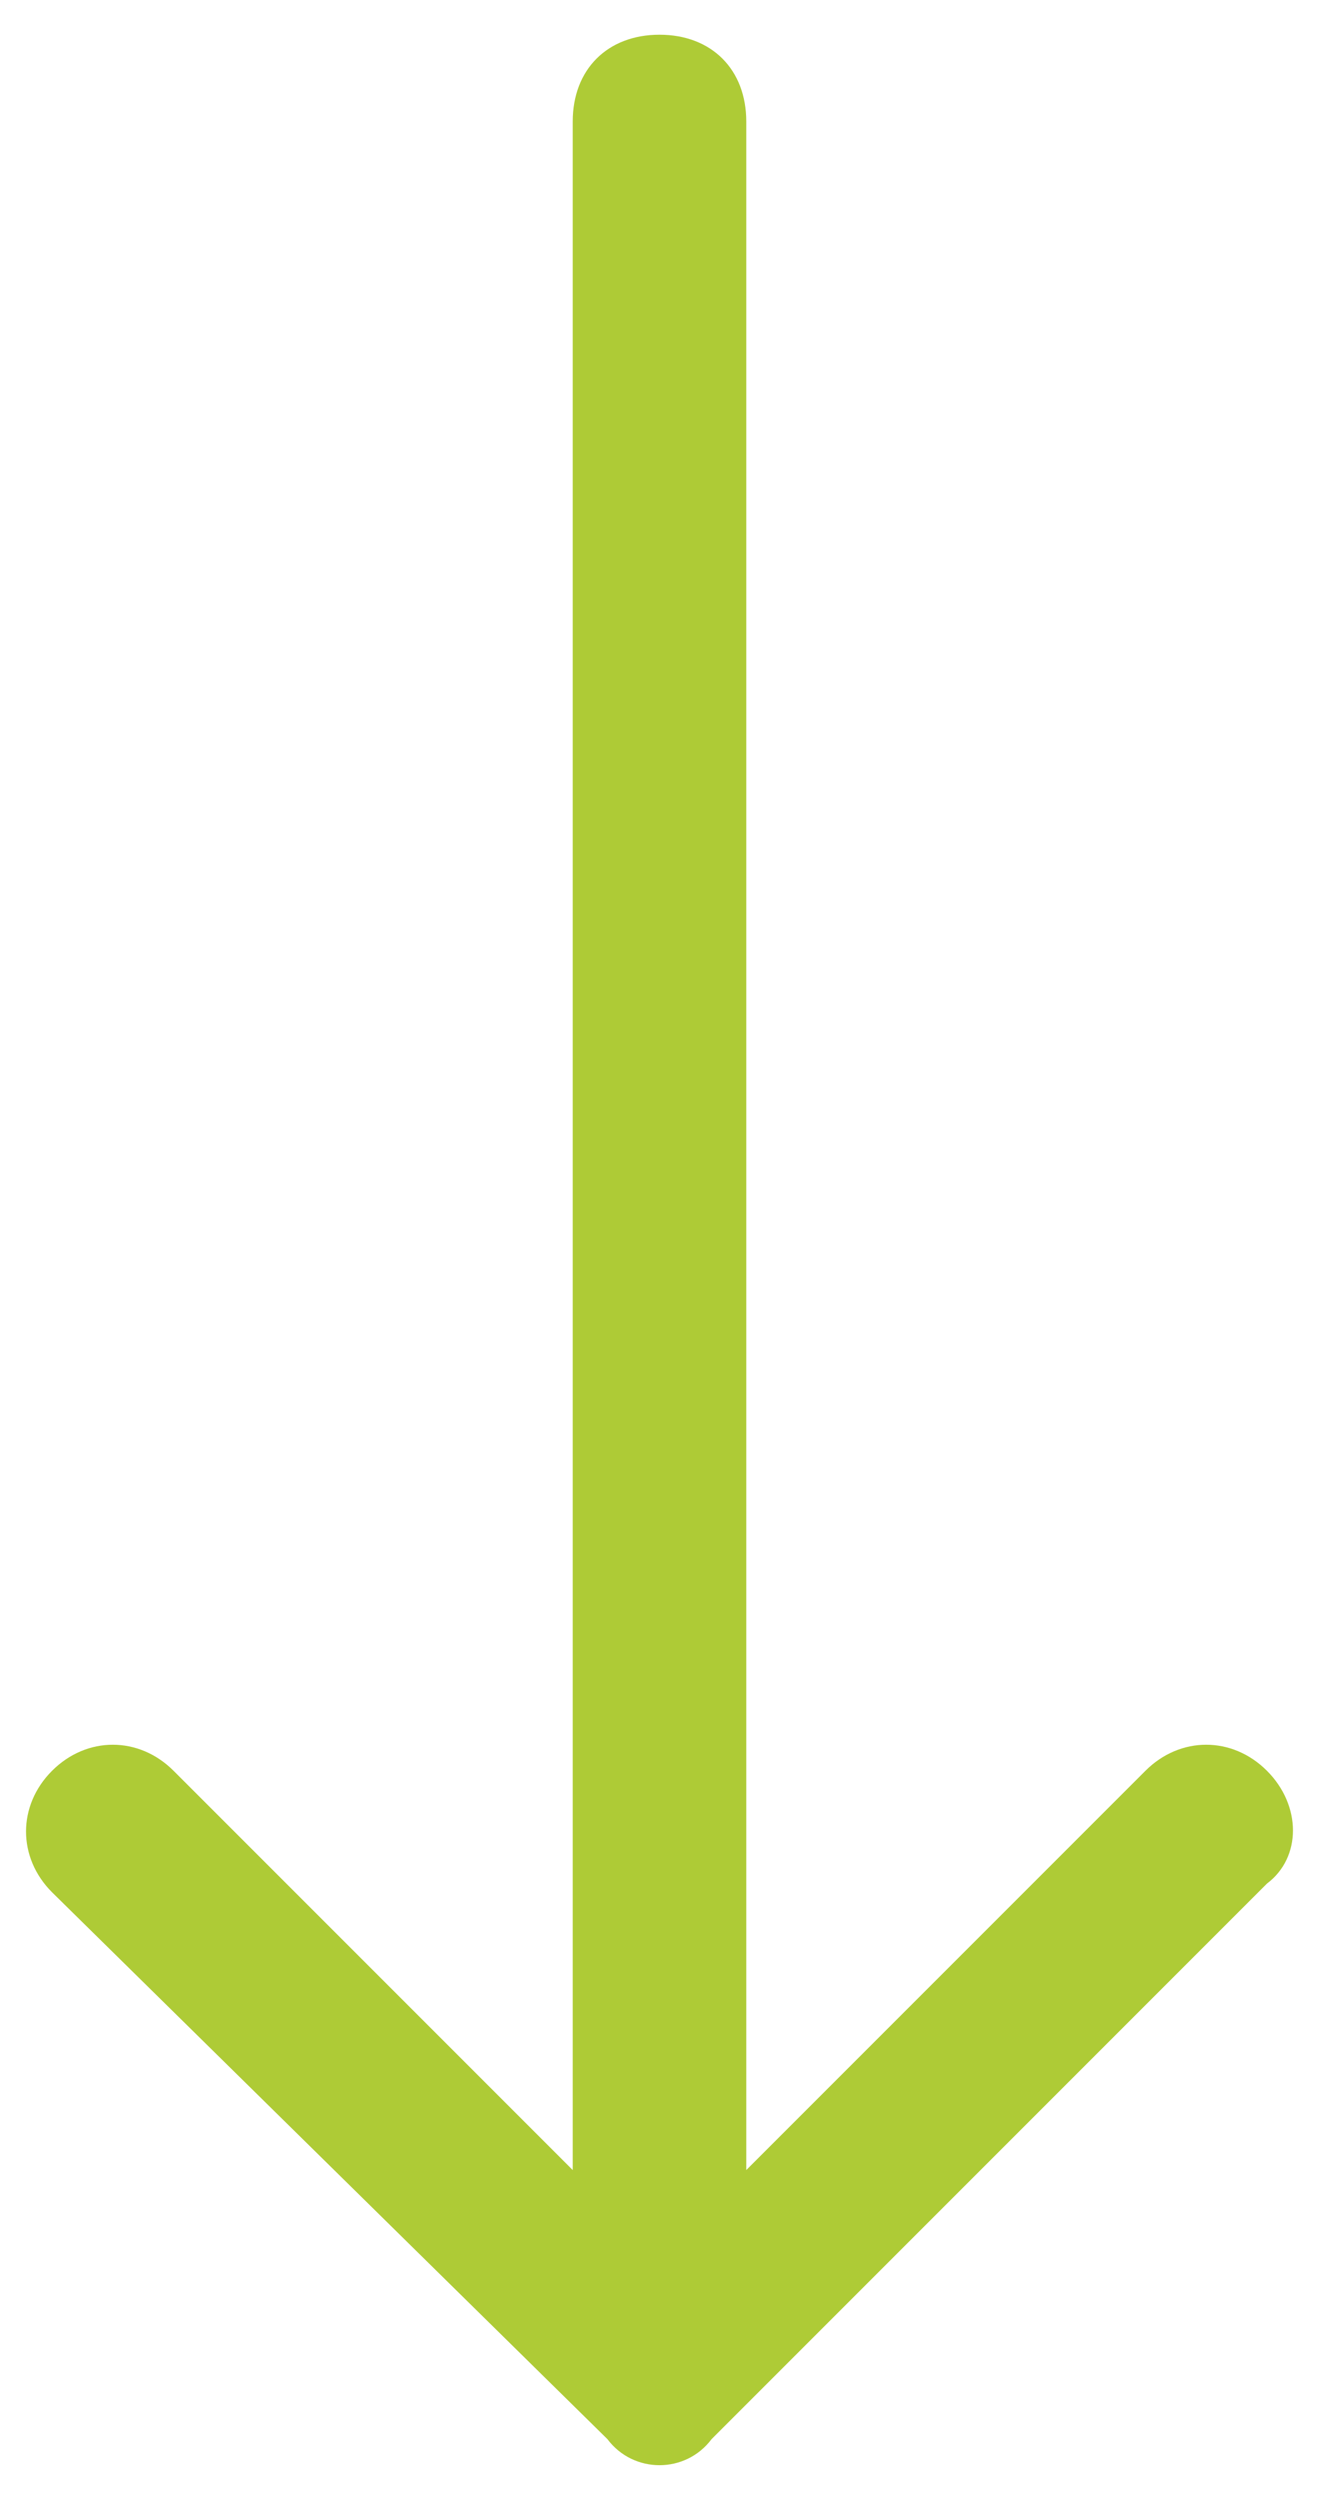
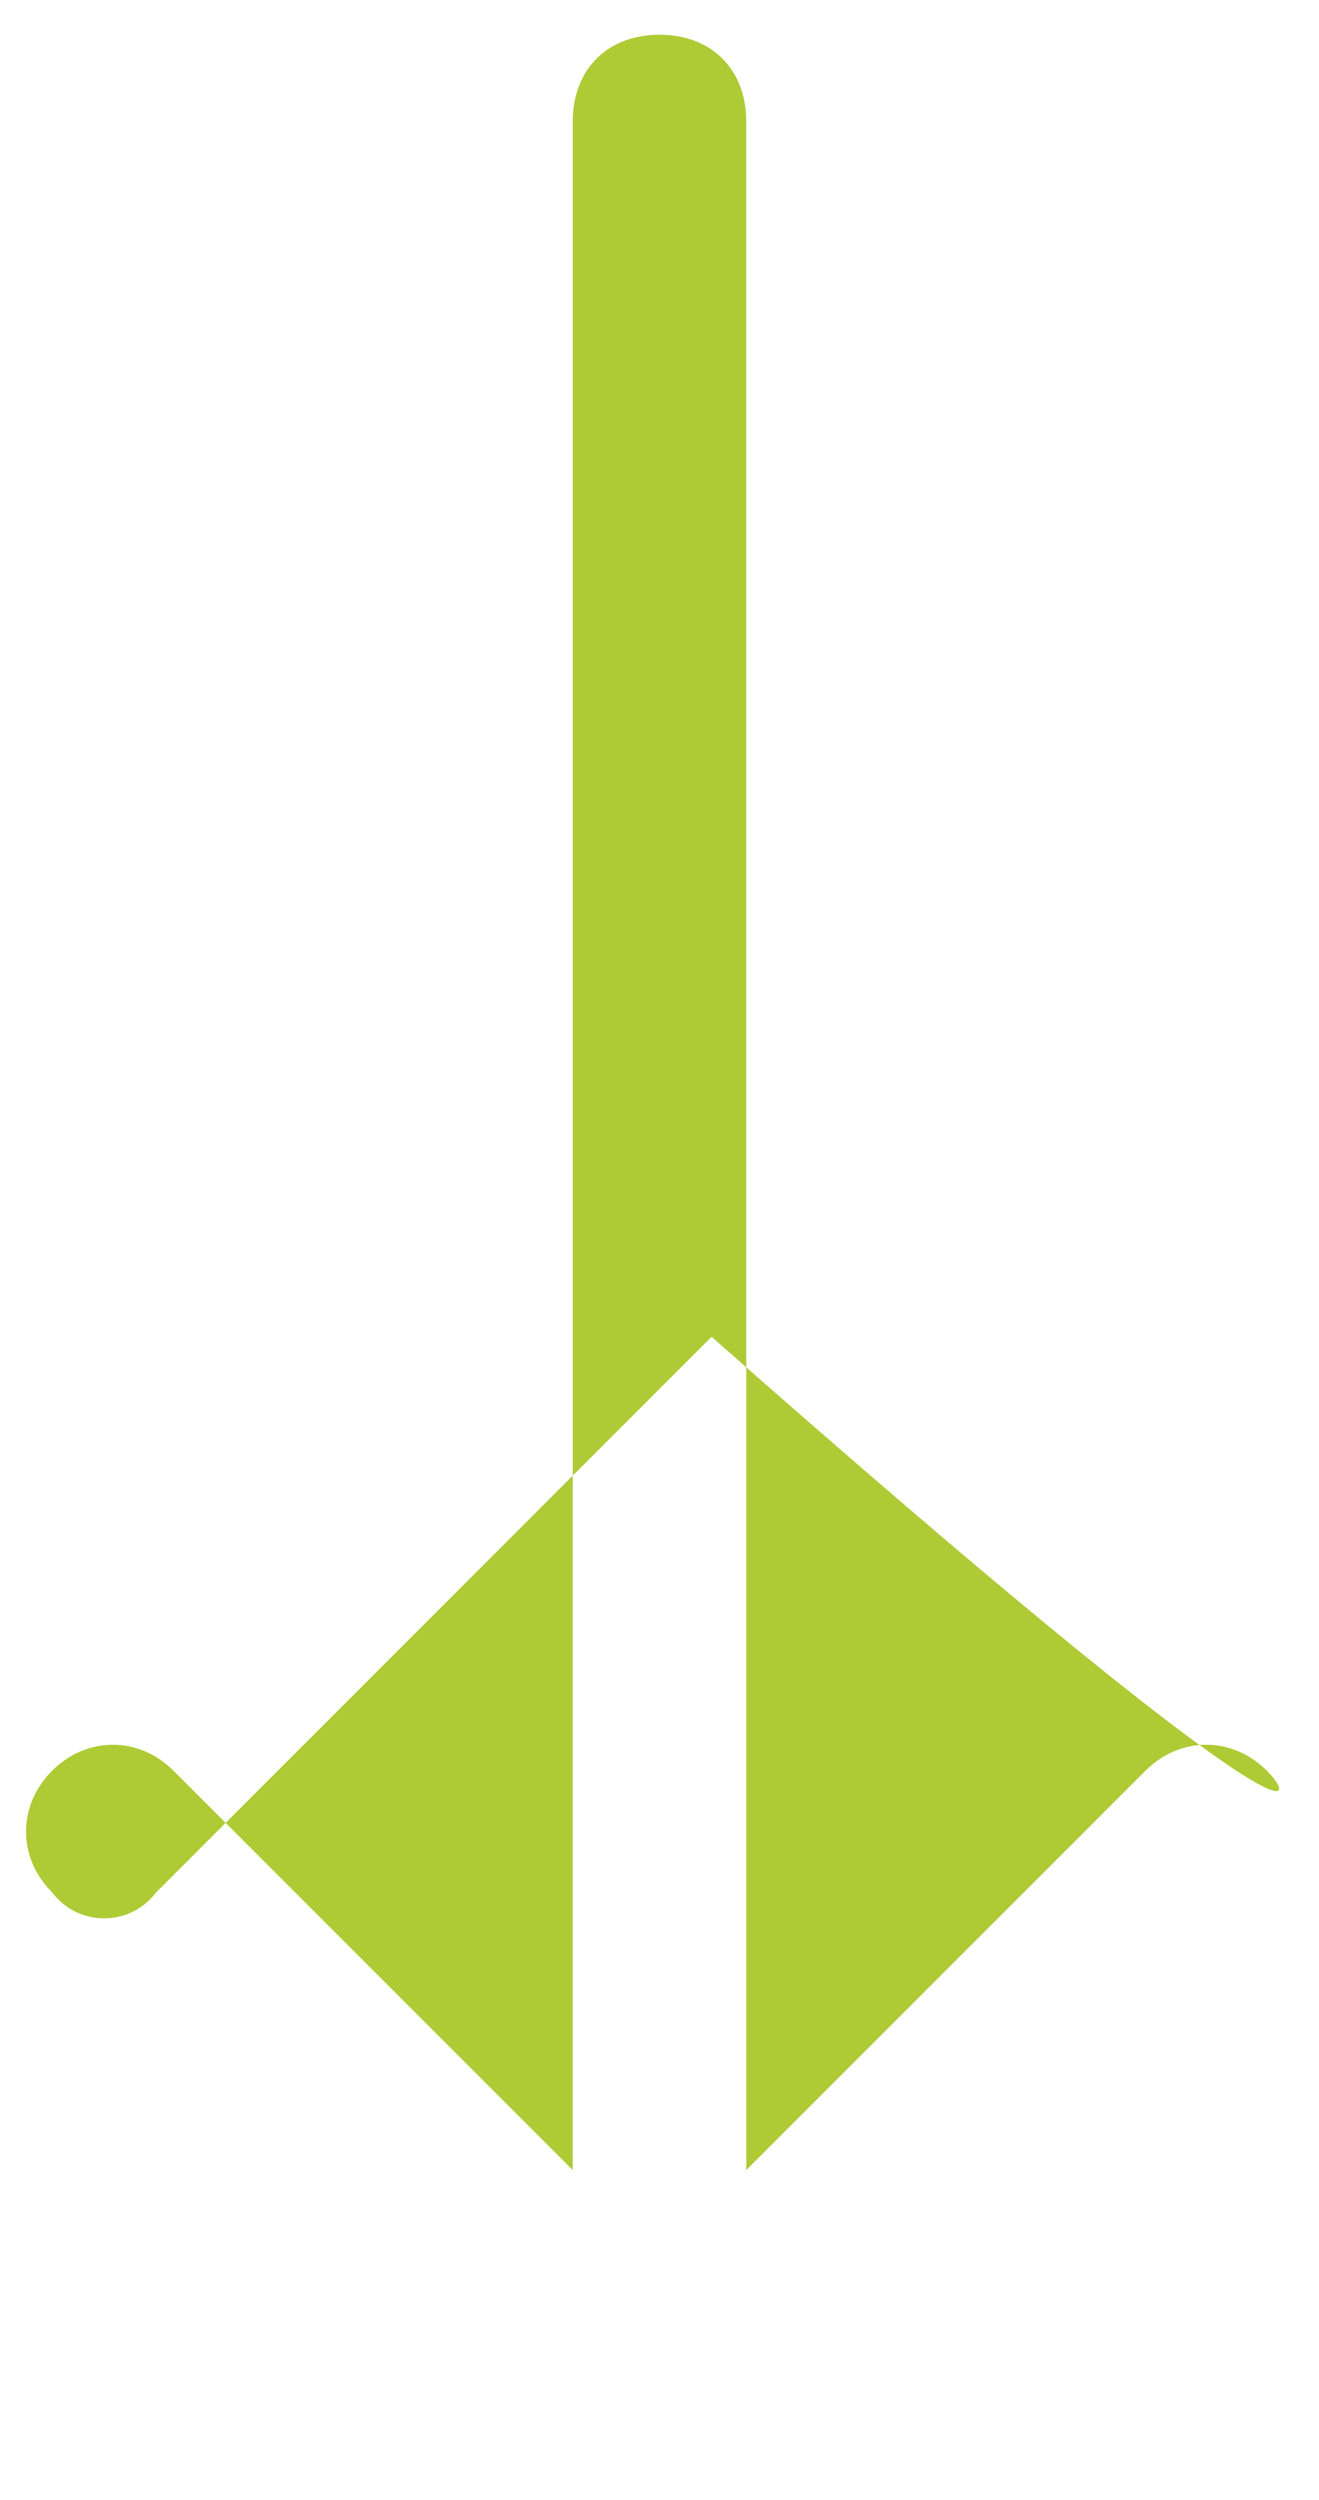
<svg xmlns="http://www.w3.org/2000/svg" version="1.1" id="Ebene_1" x="0px" y="0px" viewBox="0 0 15.2 28.8" style="enable-background:new 0 0 15.2 28.8;" xml:space="preserve">
  <style type="text/css">
	.st0{fill:#AECB36;}
</style>
  <g id="Layer_2">
-     <path class="st0" d="M14.6,20.4c-0.4-0.4-1-0.4-1.4,0c0,0,0,0,0,0L8.6,25V1.4c0-0.6-0.4-1-1-1c-0.6,0-1,0.4-1,1V25L2,20.4   c-0.4-0.4-1-0.4-1.4,0c-0.4,0.4-0.4,1,0,1.4L7,28.1c0.3,0.4,0.9,0.4,1.2,0c0,0,0,0,0,0l6.4-6.4C15,21.4,15,20.8,14.6,20.4   C14.6,20.4,14.6,20.4,14.6,20.4z" />
+     <path class="st0" d="M14.6,20.4c-0.4-0.4-1-0.4-1.4,0c0,0,0,0,0,0L8.6,25V1.4c0-0.6-0.4-1-1-1c-0.6,0-1,0.4-1,1V25L2,20.4   c-0.4-0.4-1-0.4-1.4,0c-0.4,0.4-0.4,1,0,1.4c0.3,0.4,0.9,0.4,1.2,0c0,0,0,0,0,0l6.4-6.4C15,21.4,15,20.8,14.6,20.4   C14.6,20.4,14.6,20.4,14.6,20.4z" />
  </g>
</svg>